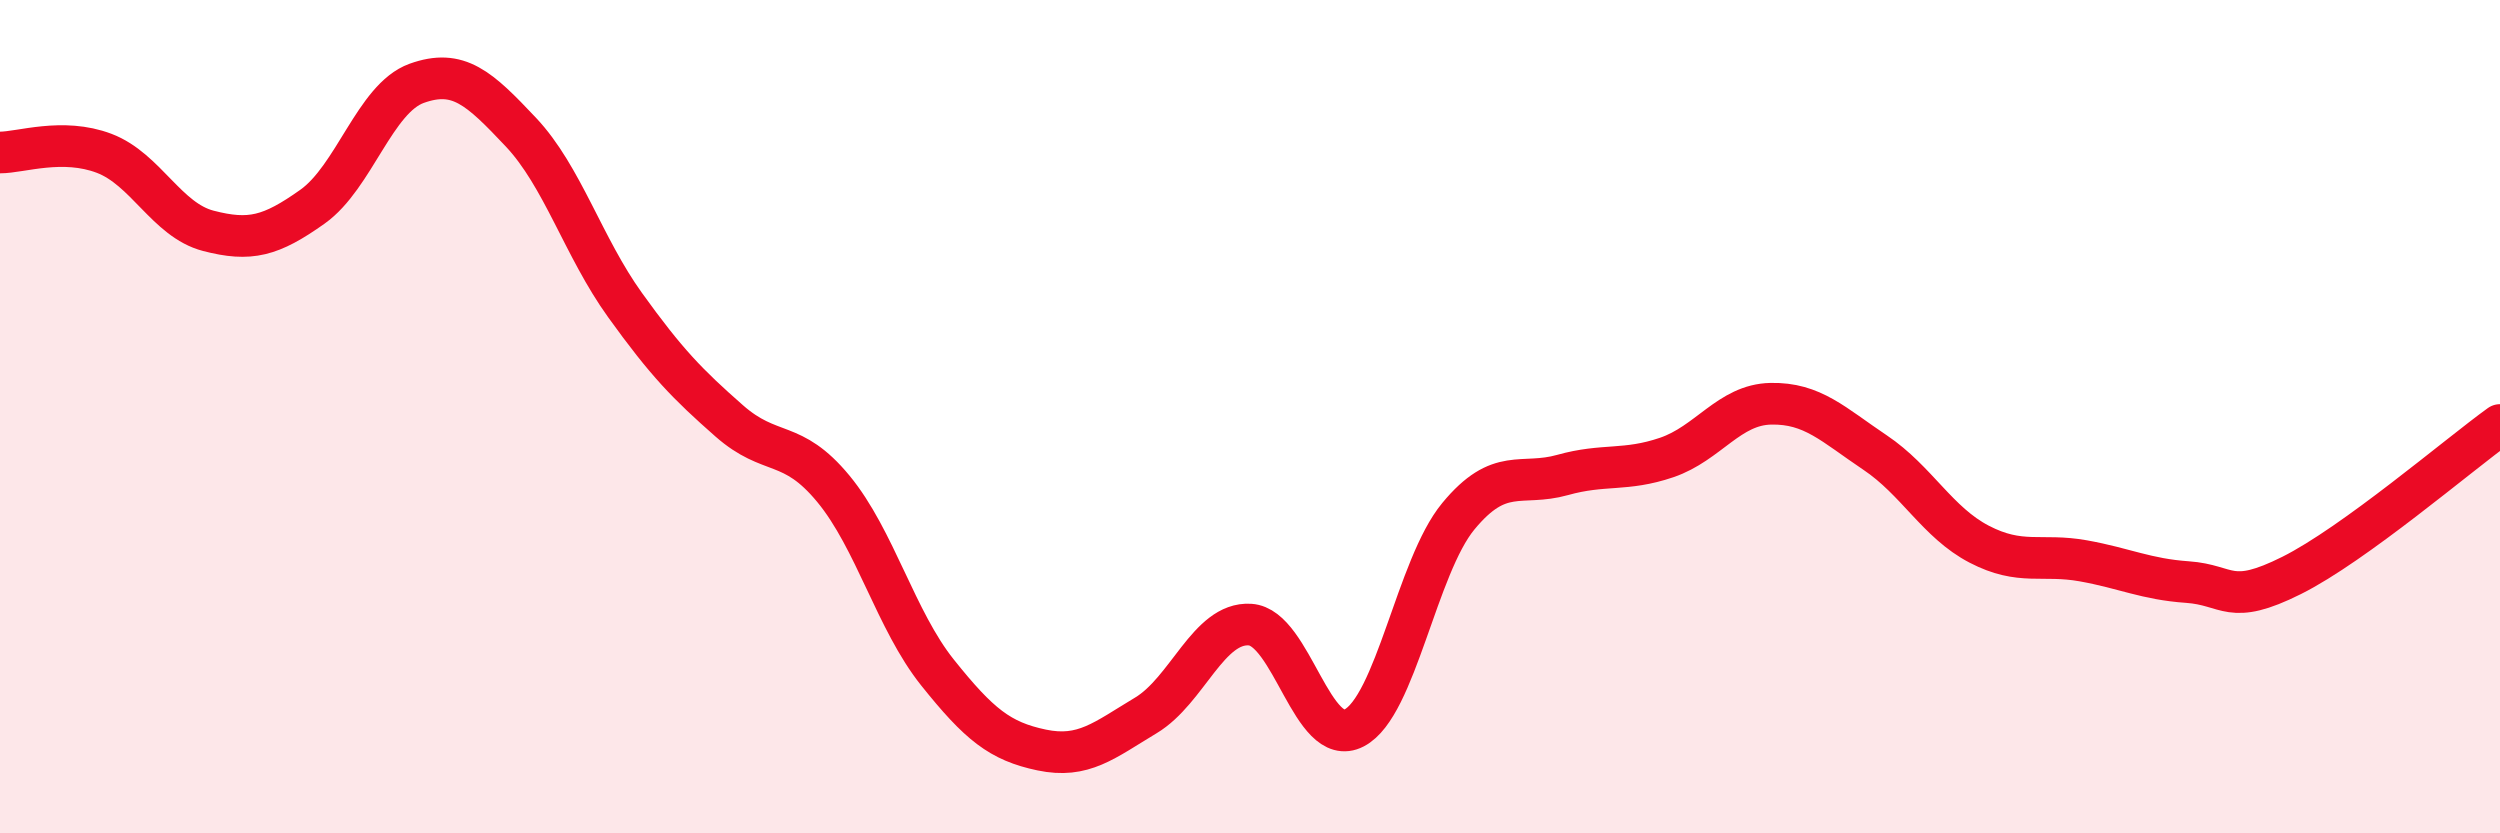
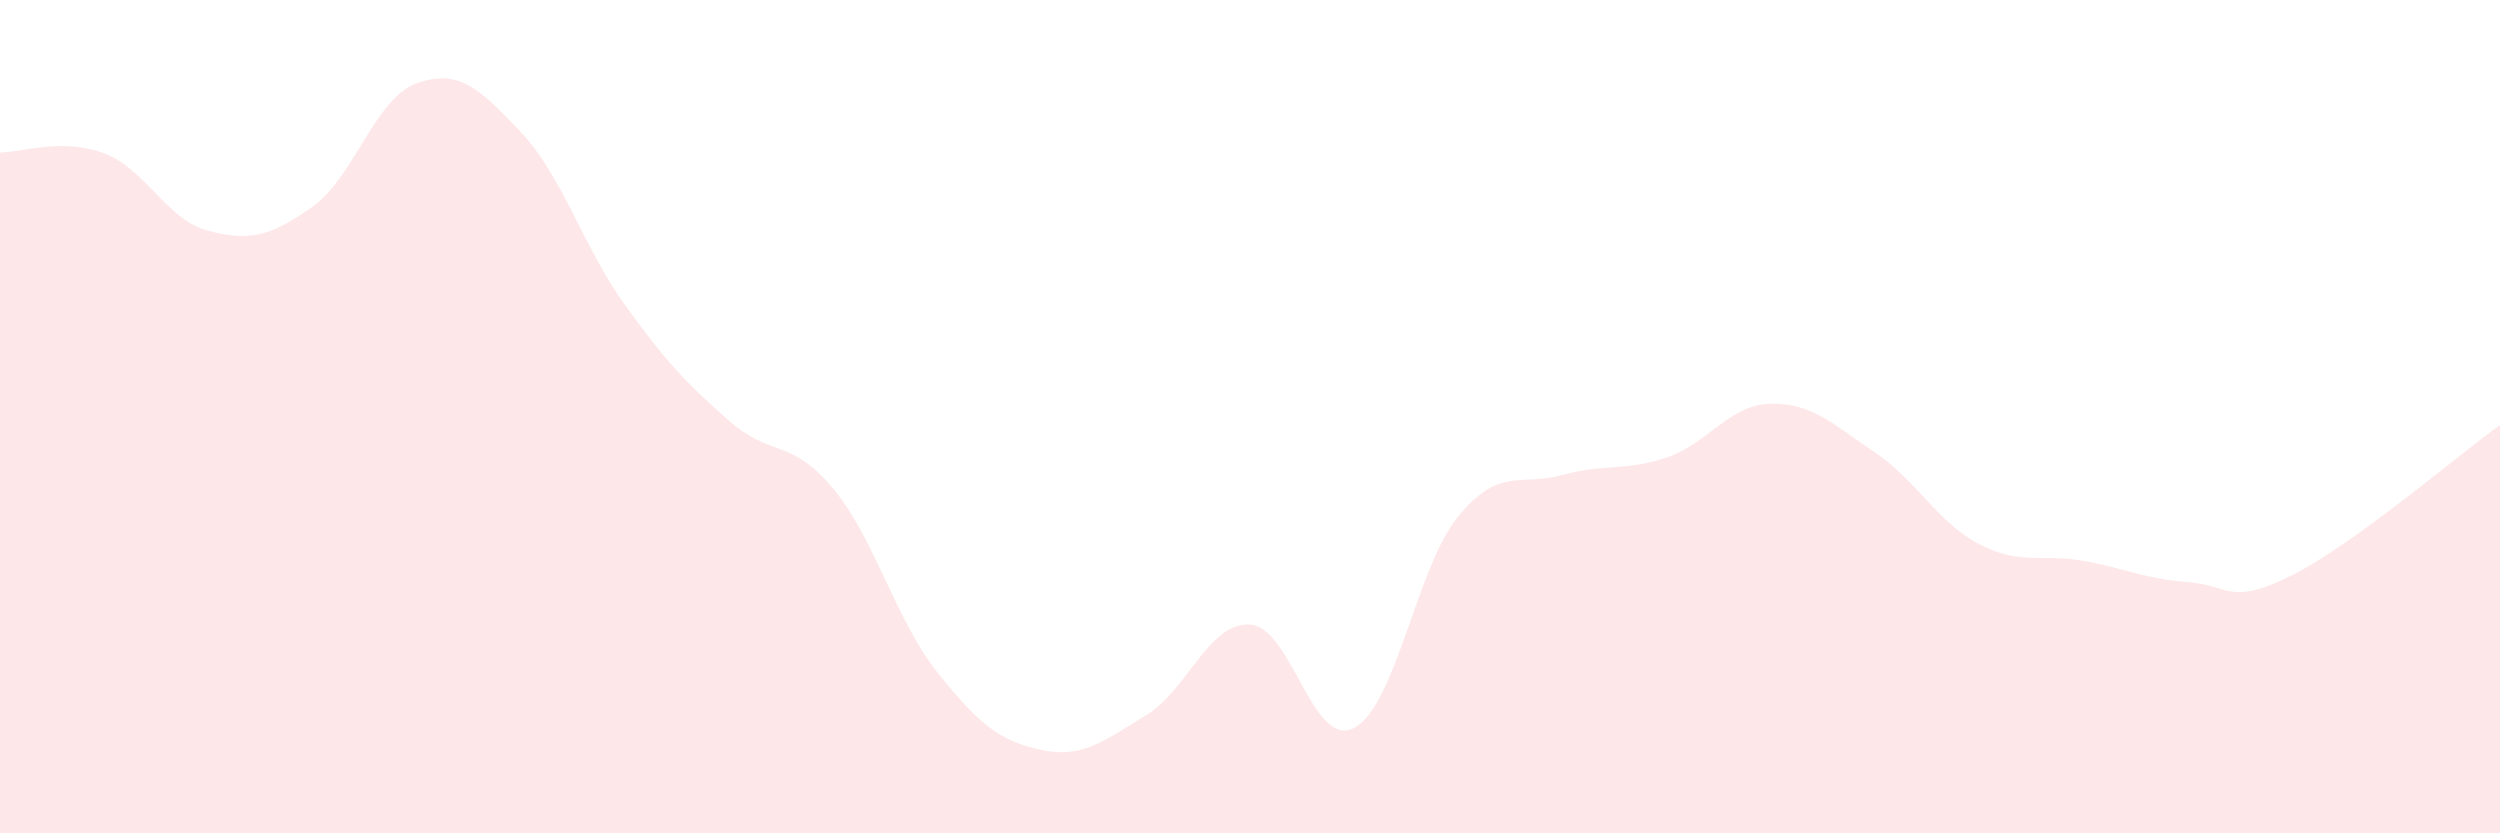
<svg xmlns="http://www.w3.org/2000/svg" width="60" height="20" viewBox="0 0 60 20">
  <path d="M 0,3.66 C 0.5,3.66 1.5,3.3 2.5,3.68 C 3.5,4.06 4,5.28 5,5.54 C 6,5.8 6.5,5.67 7.5,4.96 C 8.5,4.25 9,2.36 10,2 C 11,1.64 11.5,2.11 12.5,3.17 C 13.5,4.23 14,5.93 15,7.32 C 16,8.71 16.5,9.22 17.5,10.1 C 18.5,10.98 19,10.52 20,11.73 C 21,12.94 21.5,14.89 22.5,16.14 C 23.5,17.39 24,17.79 25,18 C 26,18.21 26.5,17.77 27.5,17.17 C 28.5,16.57 29,14.93 30,14.99 C 31,15.05 31.5,17.99 32.5,17.47 C 33.5,16.95 34,13.6 35,12.39 C 36,11.18 36.5,11.68 37.5,11.4 C 38.5,11.12 39,11.32 40,10.98 C 41,10.64 41.5,9.71 42.5,9.69 C 43.5,9.67 44,10.19 45,10.86 C 46,11.53 46.5,12.54 47.5,13.06 C 48.5,13.58 49,13.28 50,13.46 C 51,13.64 51.5,13.9 52.5,13.97 C 53.5,14.04 53.5,14.56 55,13.81 C 56.5,13.06 59,10.92 60,10.2L60 20L0 20Z" fill="#EB0A25" opacity="0.1" stroke-linecap="round" stroke-linejoin="round" />
-   <path d="M 0,3.66 C 0.5,3.66 1.5,3.3 2.5,3.68 C 3.5,4.06 4,5.28 5,5.54 C 6,5.8 6.5,5.67 7.5,4.96 C 8.5,4.25 9,2.36 10,2 C 11,1.64 11.5,2.11 12.5,3.17 C 13.5,4.23 14,5.93 15,7.32 C 16,8.71 16.5,9.22 17.5,10.1 C 18.5,10.98 19,10.52 20,11.73 C 21,12.94 21.5,14.89 22.5,16.14 C 23.5,17.39 24,17.79 25,18 C 26,18.21 26.5,17.77 27.5,17.17 C 28.5,16.57 29,14.93 30,14.99 C 31,15.05 31.5,17.99 32.5,17.47 C 33.5,16.95 34,13.6 35,12.39 C 36,11.18 36.5,11.68 37.5,11.4 C 38.5,11.12 39,11.32 40,10.98 C 41,10.64 41.5,9.71 42.5,9.69 C 43.5,9.67 44,10.19 45,10.86 C 46,11.53 46.5,12.54 47.5,13.06 C 48.5,13.58 49,13.28 50,13.46 C 51,13.64 51.5,13.9 52.5,13.97 C 53.5,14.04 53.5,14.56 55,13.81 C 56.5,13.06 59,10.92 60,10.2" stroke="#EB0A25" stroke-width="1" fill="none" stroke-linecap="round" stroke-linejoin="round" />
</svg>